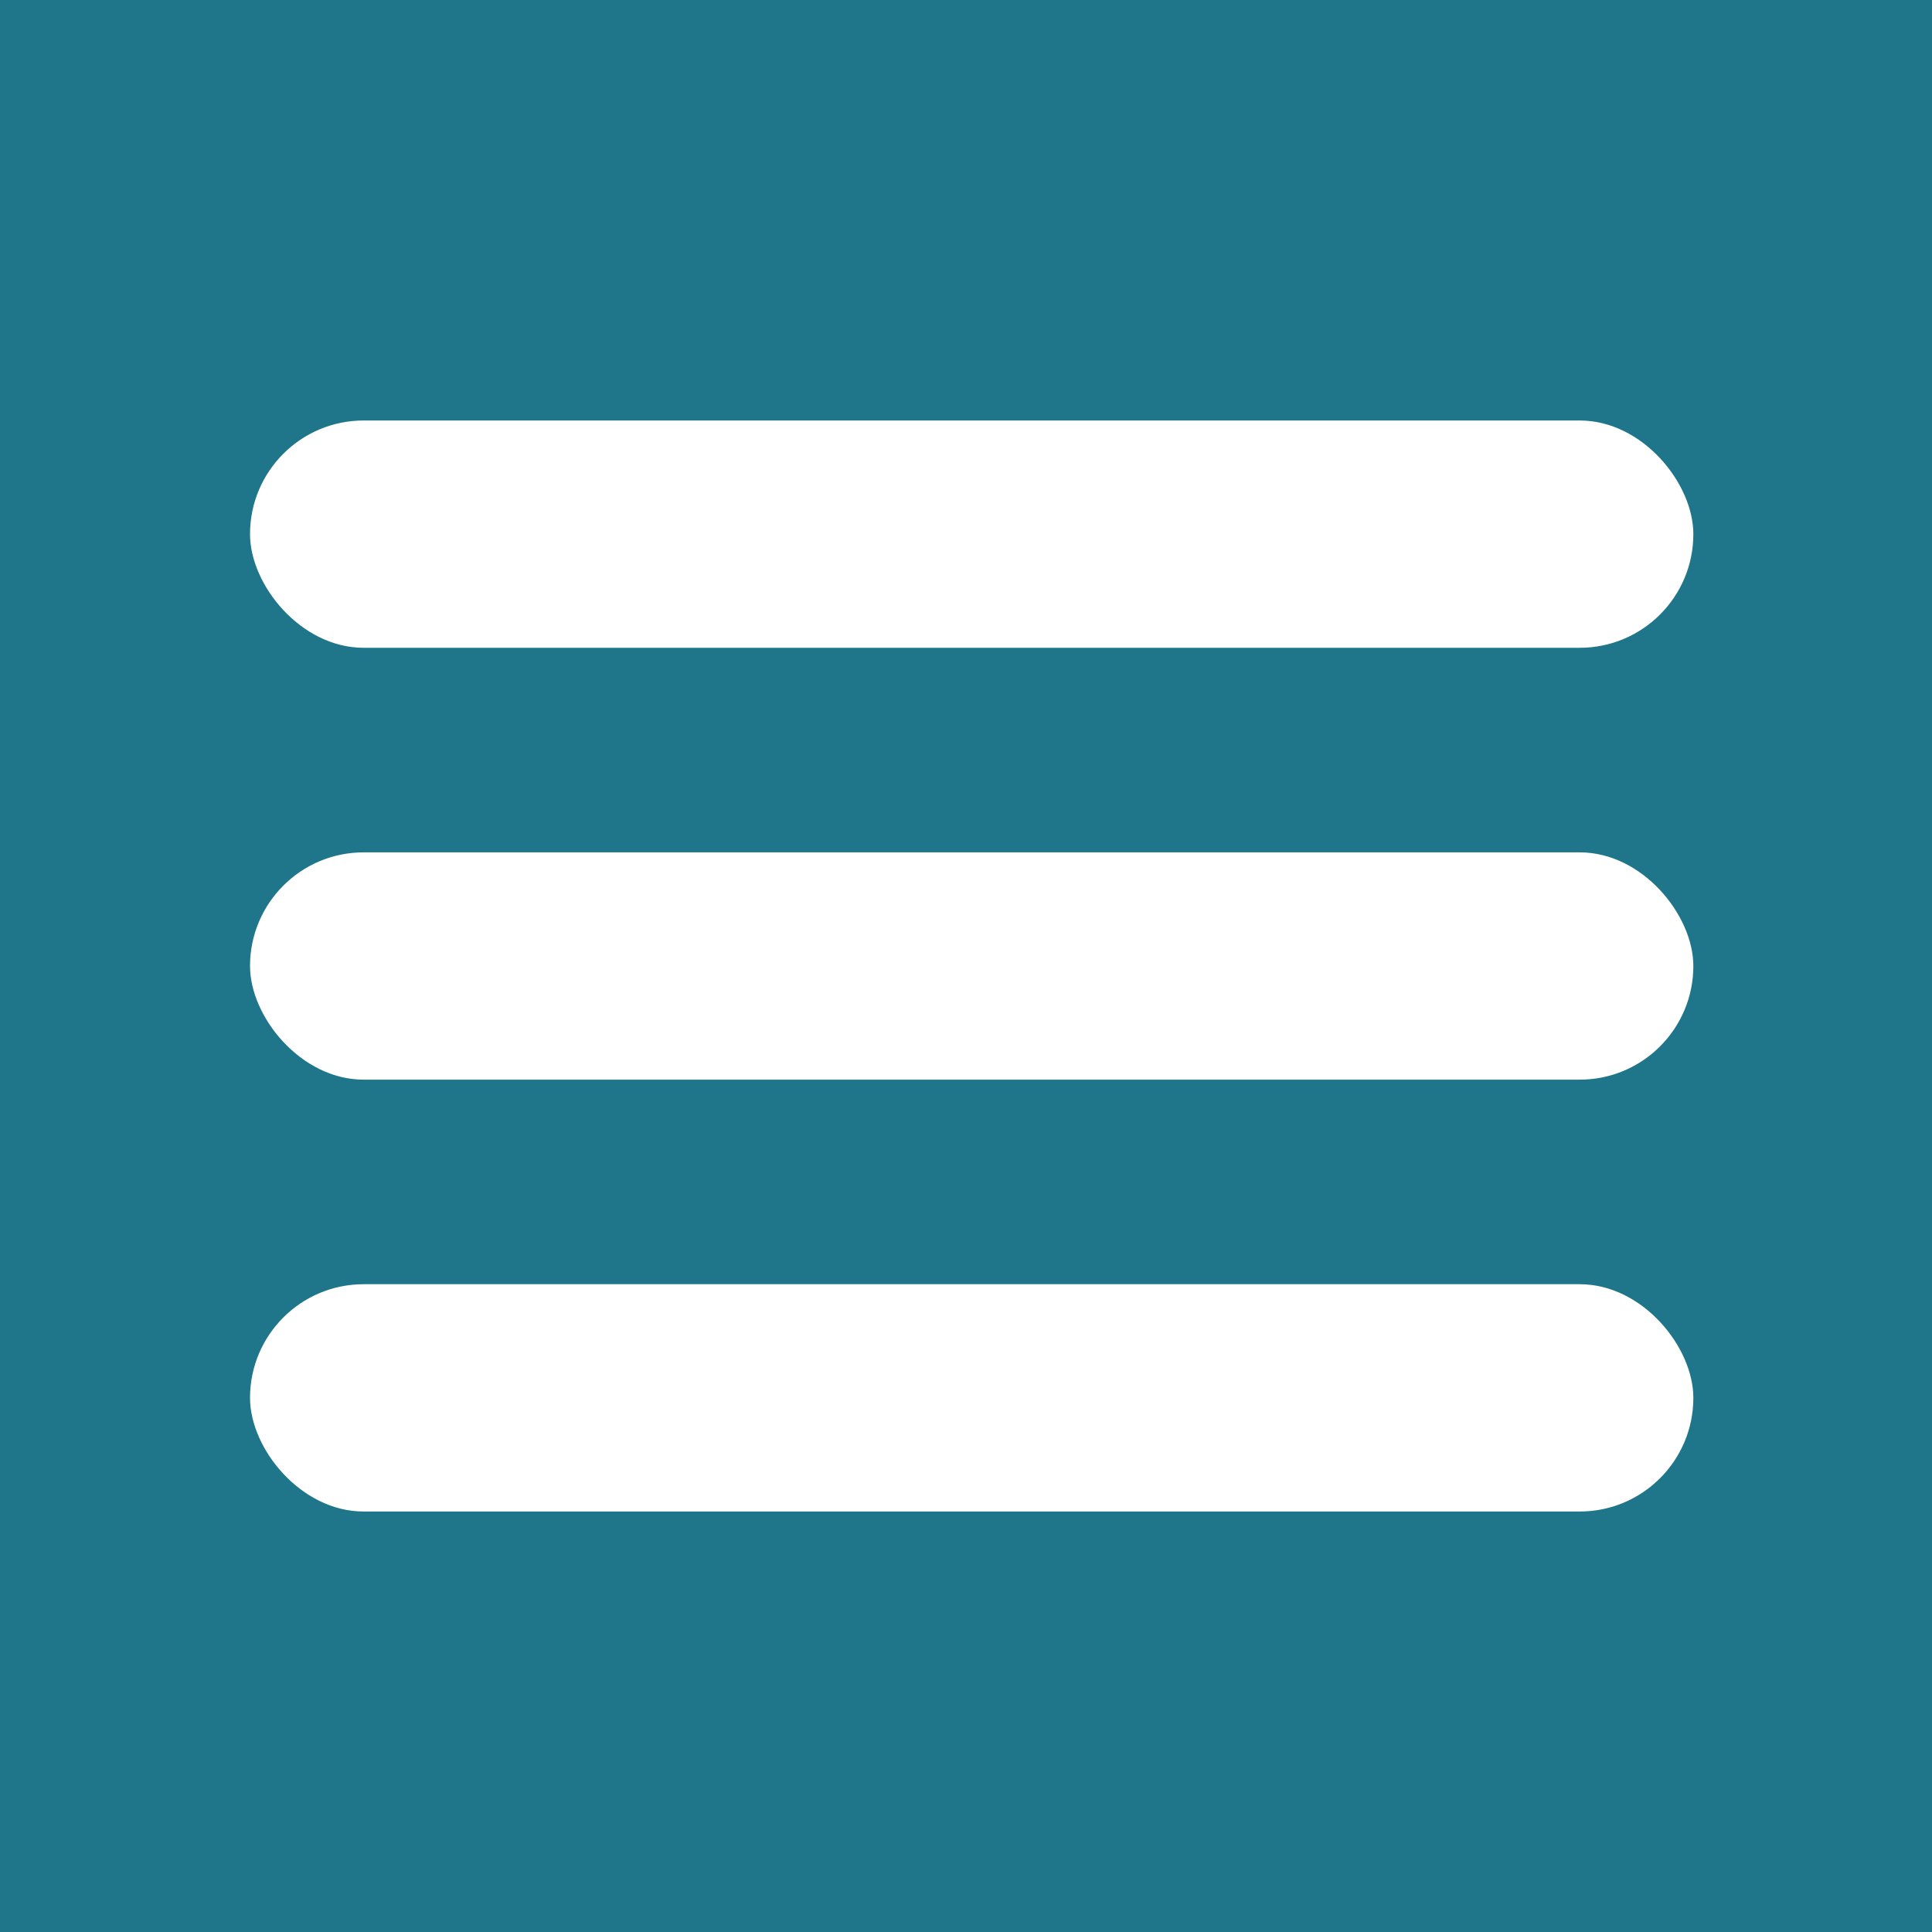
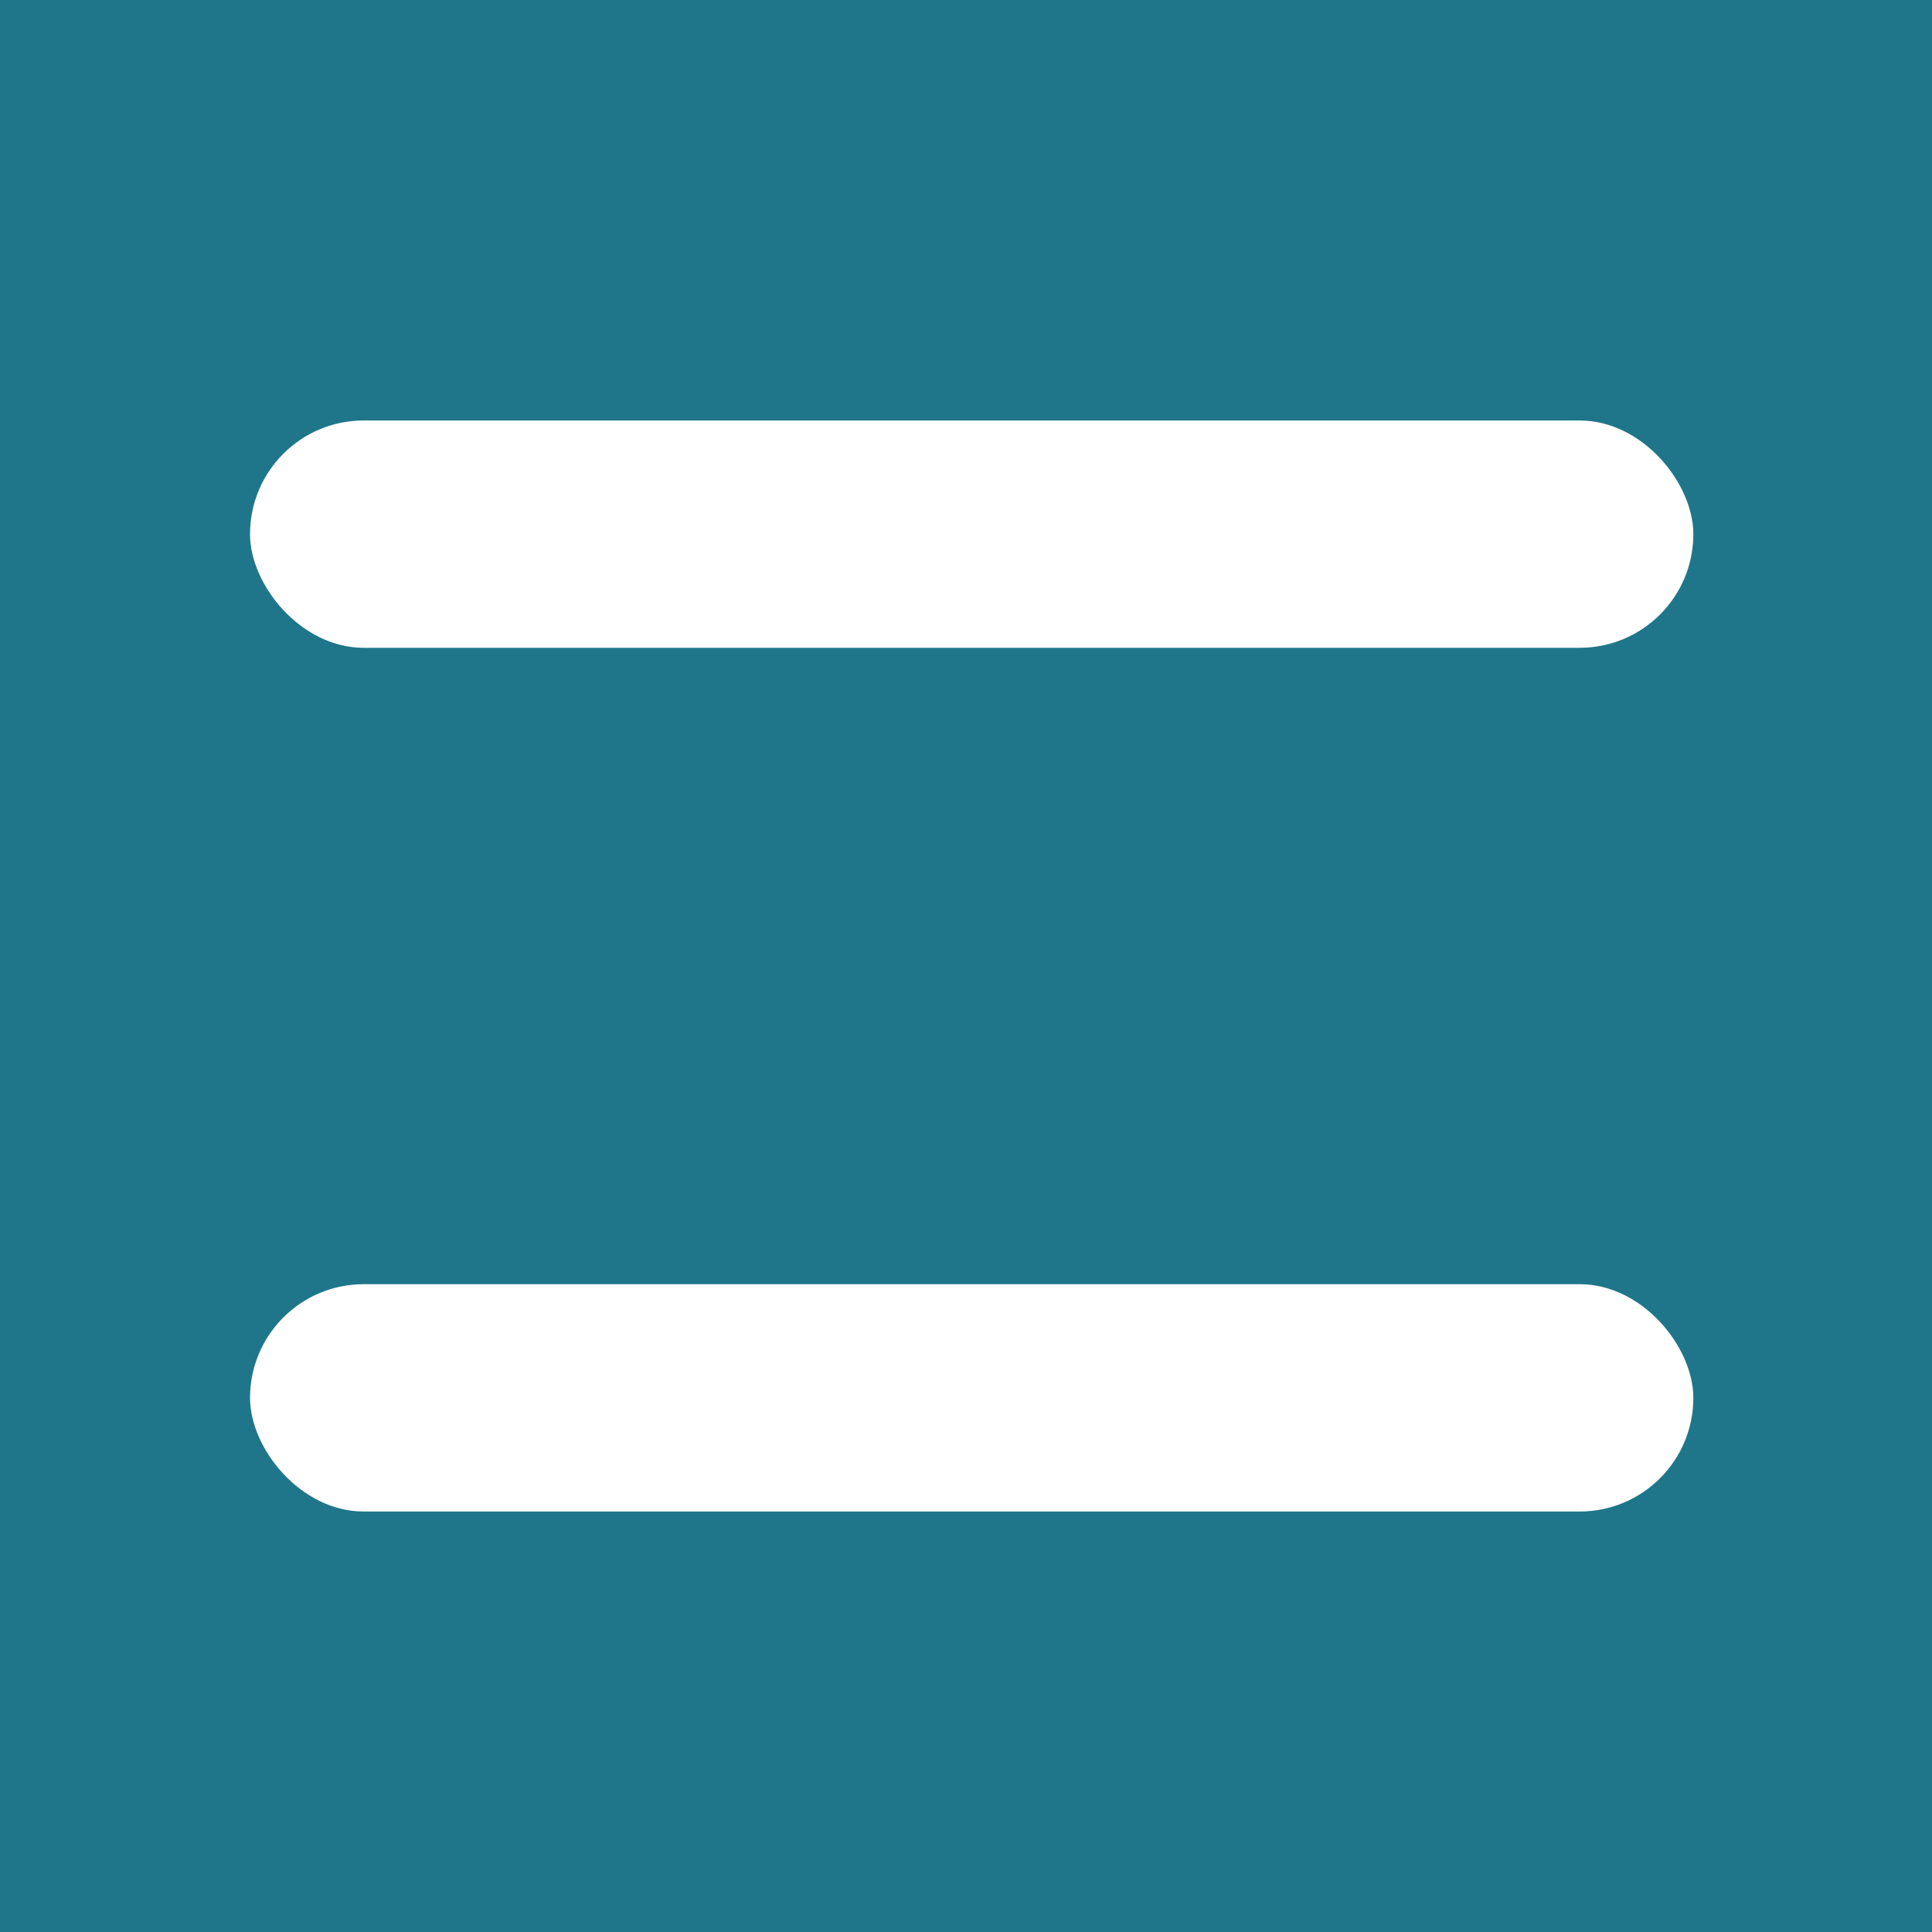
<svg xmlns="http://www.w3.org/2000/svg" width="170" height="170" viewBox="0 0 170 170" fill="none">
  <rect width="170" height="170" fill="#1F768A" />
  <rect x="22" y="37" width="127" height="20" rx="10" fill="white" />
-   <rect x="22" y="75" width="127" height="20" rx="10" fill="white" />
  <rect x="22" y="113" width="127" height="20" rx="10" fill="white" />
</svg>